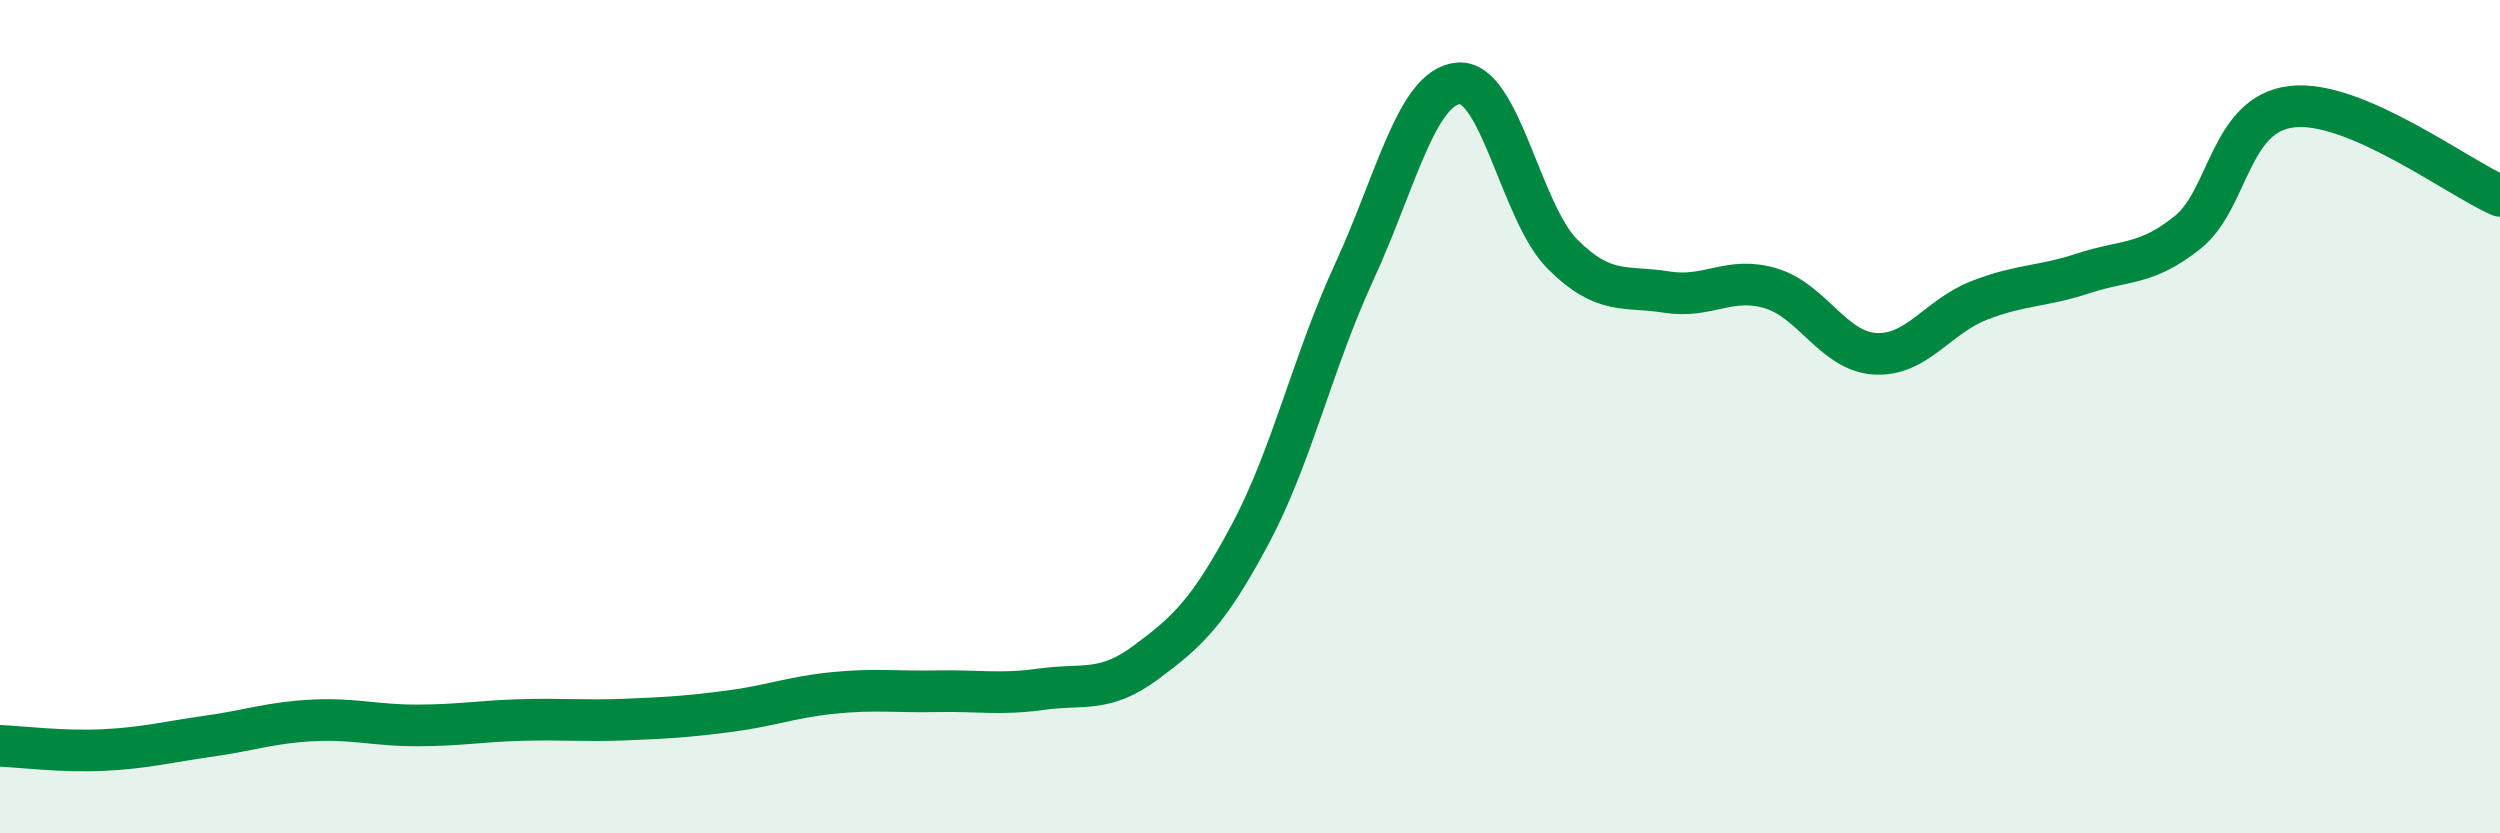
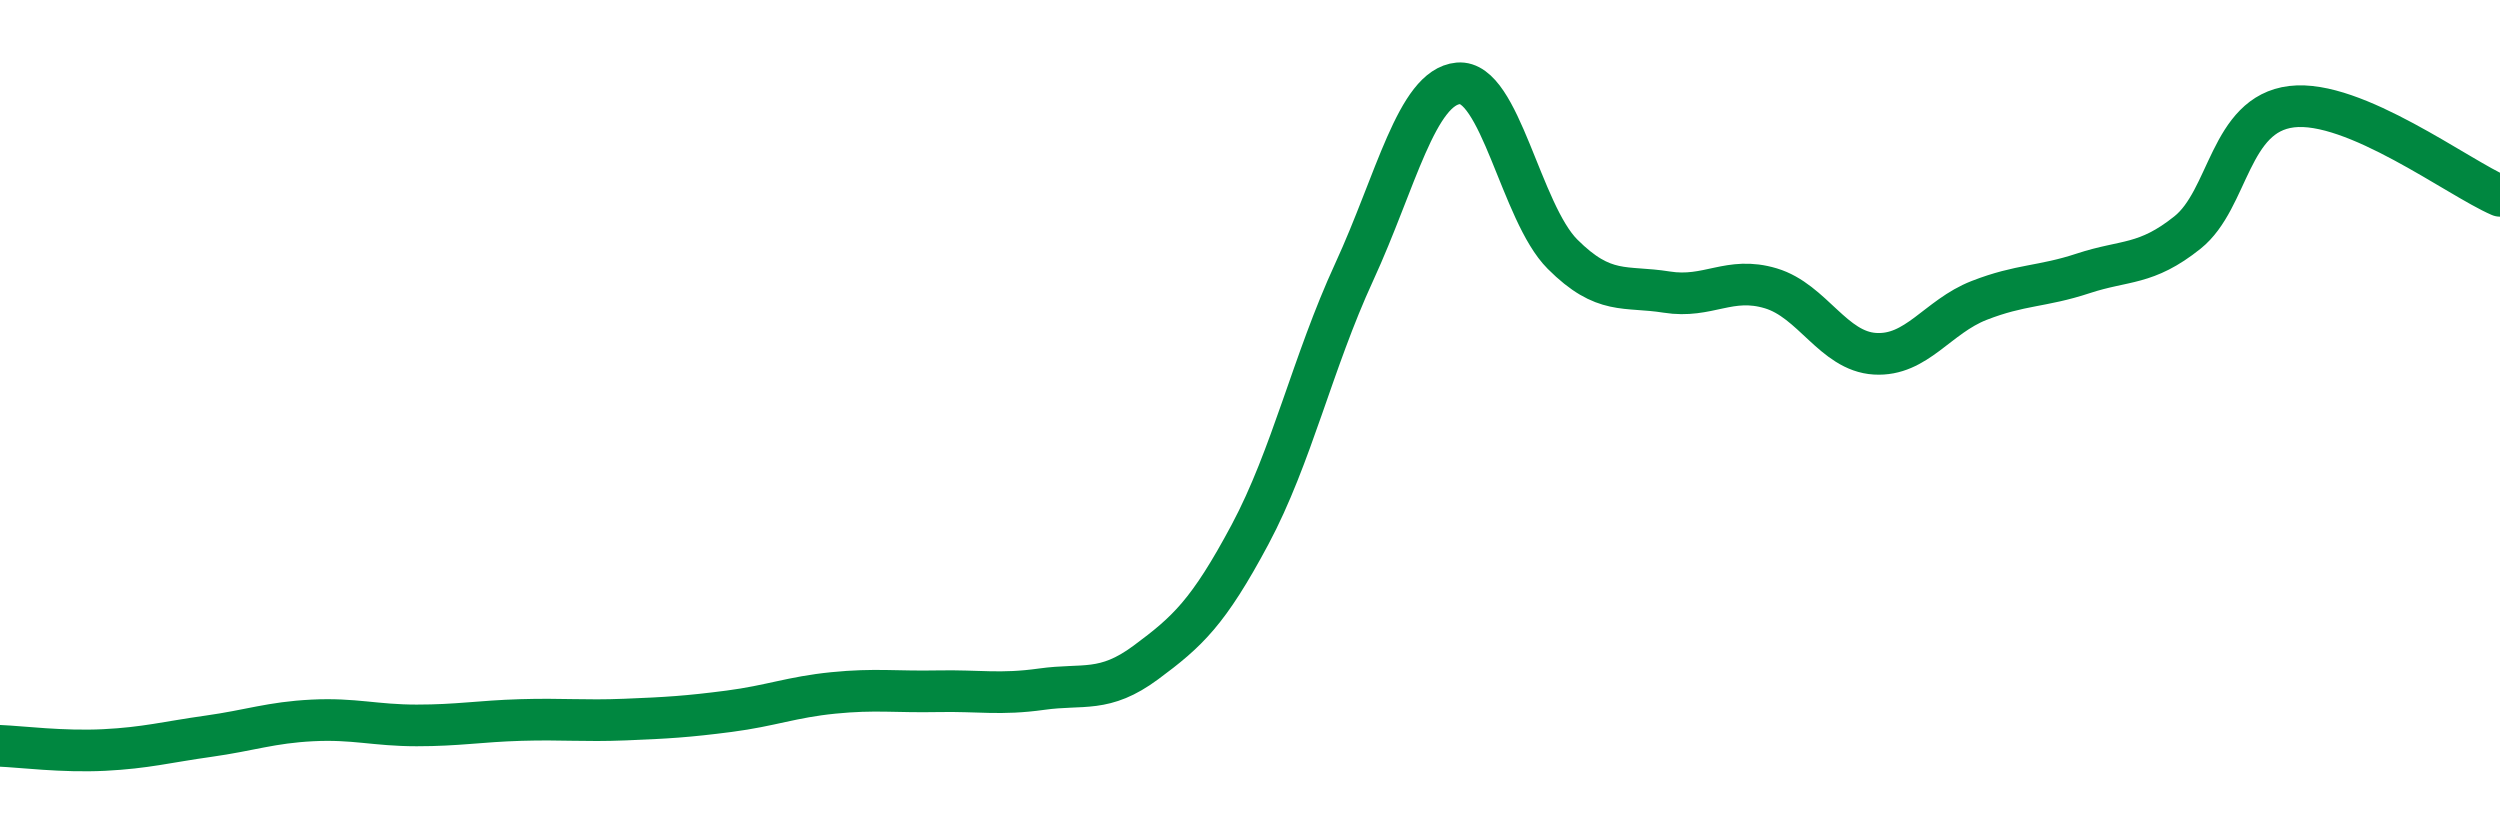
<svg xmlns="http://www.w3.org/2000/svg" width="60" height="20" viewBox="0 0 60 20">
-   <path d="M 0,17.9 C 0.5,17.92 1.5,18.05 2.5,18 C 3.5,17.95 4,17.81 5,17.67 C 6,17.53 6.5,17.34 7.5,17.29 C 8.5,17.24 9,17.41 10,17.41 C 11,17.41 11.5,17.31 12.5,17.28 C 13.5,17.25 14,17.31 15,17.27 C 16,17.23 16.5,17.2 17.5,17.07 C 18.5,16.94 19,16.73 20,16.63 C 21,16.53 21.5,16.61 22.5,16.59 C 23.5,16.57 24,16.68 25,16.54 C 26,16.4 26.5,16.64 27.5,15.9 C 28.5,15.16 29,14.7 30,12.83 C 31,10.96 31.5,8.7 32.5,6.53 C 33.5,4.36 34,2.09 35,2 C 36,1.91 36.5,5.1 37.5,6.1 C 38.5,7.1 39,6.85 40,7.01 C 41,7.17 41.5,6.62 42.5,6.92 C 43.5,7.22 44,8.43 45,8.49 C 46,8.55 46.5,7.6 47.5,7.21 C 48.5,6.82 49,6.89 50,6.56 C 51,6.23 51.5,6.38 52.5,5.58 C 53.5,4.78 53.5,2.74 55,2.56 C 56.5,2.38 59,4.27 60,4.7L60 20L0 20Z" fill="#008740" opacity="0.1" stroke-linecap="round" stroke-linejoin="round" />
  <path d="M 0,17.9 C 0.5,17.92 1.5,18.05 2.5,18 C 3.5,17.95 4,17.81 5,17.67 C 6,17.53 6.5,17.34 7.5,17.29 C 8.5,17.24 9,17.41 10,17.41 C 11,17.41 11.5,17.31 12.5,17.28 C 13.5,17.25 14,17.31 15,17.27 C 16,17.23 16.5,17.2 17.5,17.07 C 18.5,16.94 19,16.73 20,16.63 C 21,16.53 21.5,16.61 22.5,16.59 C 23.5,16.57 24,16.68 25,16.54 C 26,16.4 26.5,16.64 27.5,15.9 C 28.5,15.16 29,14.7 30,12.83 C 31,10.96 31.5,8.7 32.5,6.53 C 33.5,4.36 34,2.09 35,2 C 36,1.91 36.5,5.1 37.5,6.1 C 38.5,7.1 39,6.85 40,7.01 C 41,7.17 41.5,6.62 42.5,6.92 C 43.5,7.22 44,8.43 45,8.49 C 46,8.55 46.5,7.6 47.5,7.21 C 48.5,6.82 49,6.89 50,6.56 C 51,6.23 51.5,6.38 52.5,5.58 C 53.5,4.78 53.5,2.74 55,2.56 C 56.5,2.38 59,4.27 60,4.7" stroke="#008740" stroke-width="1" fill="none" stroke-linecap="round" stroke-linejoin="round" />
</svg>